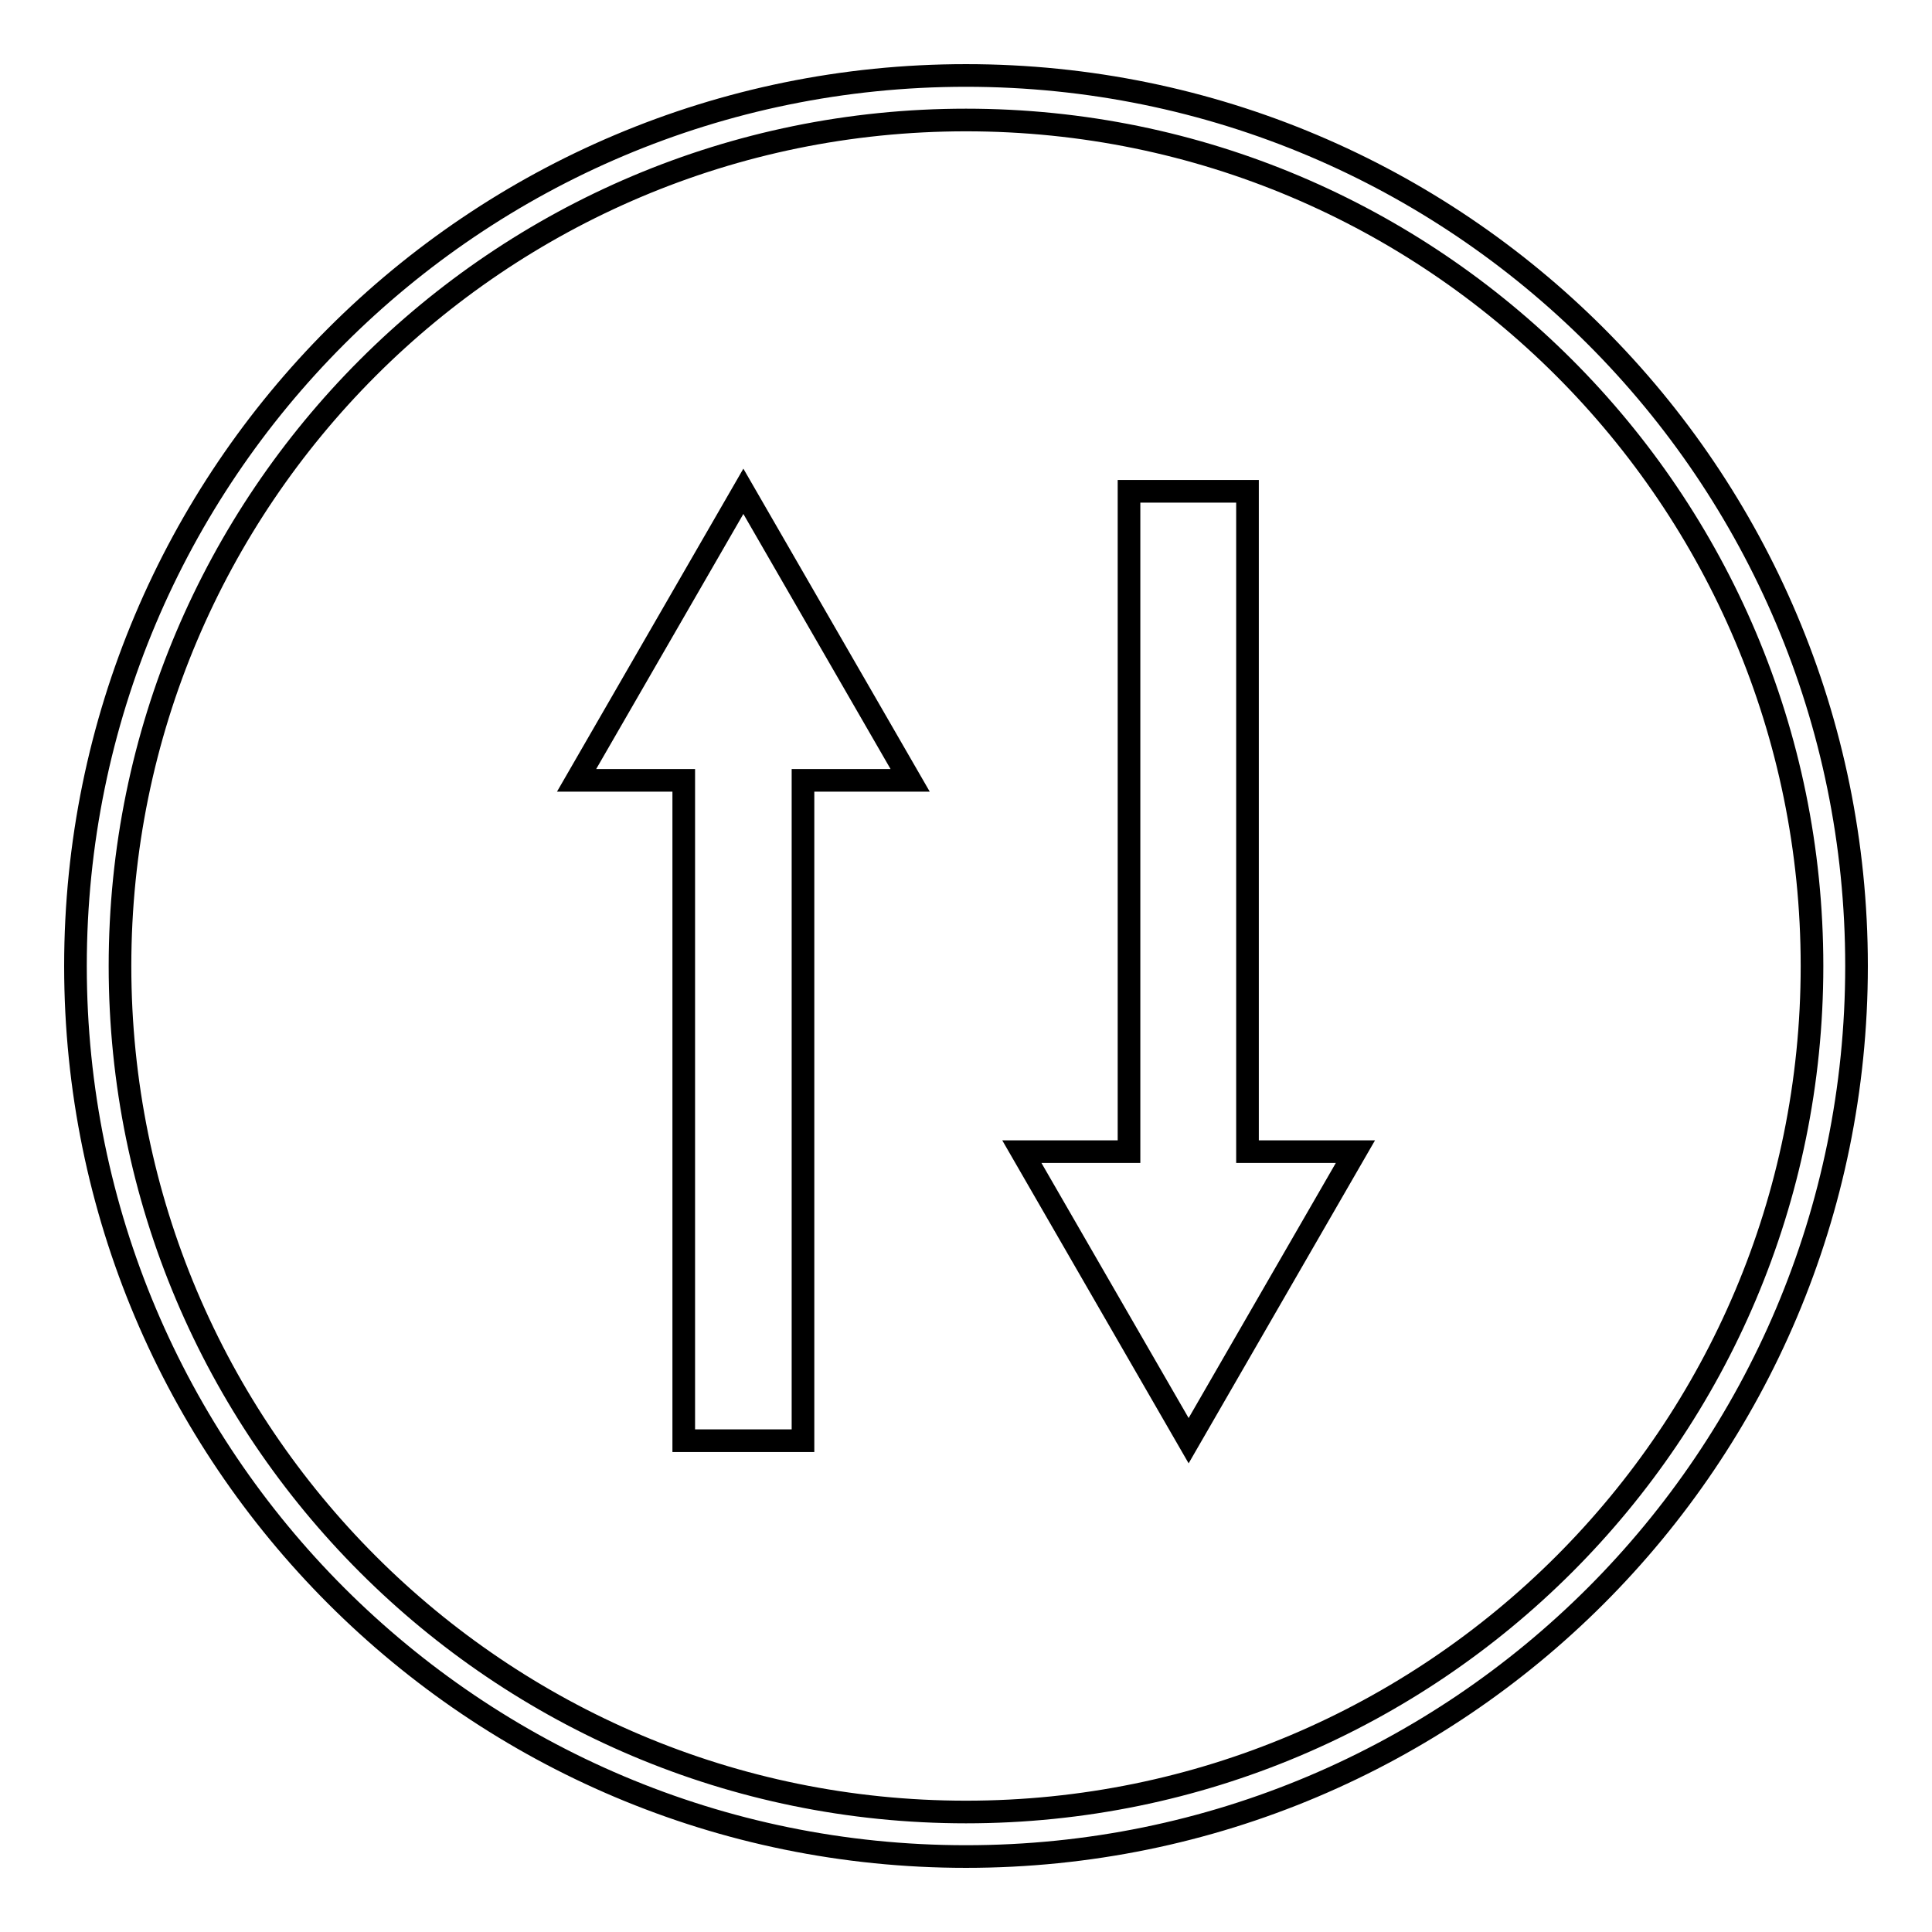
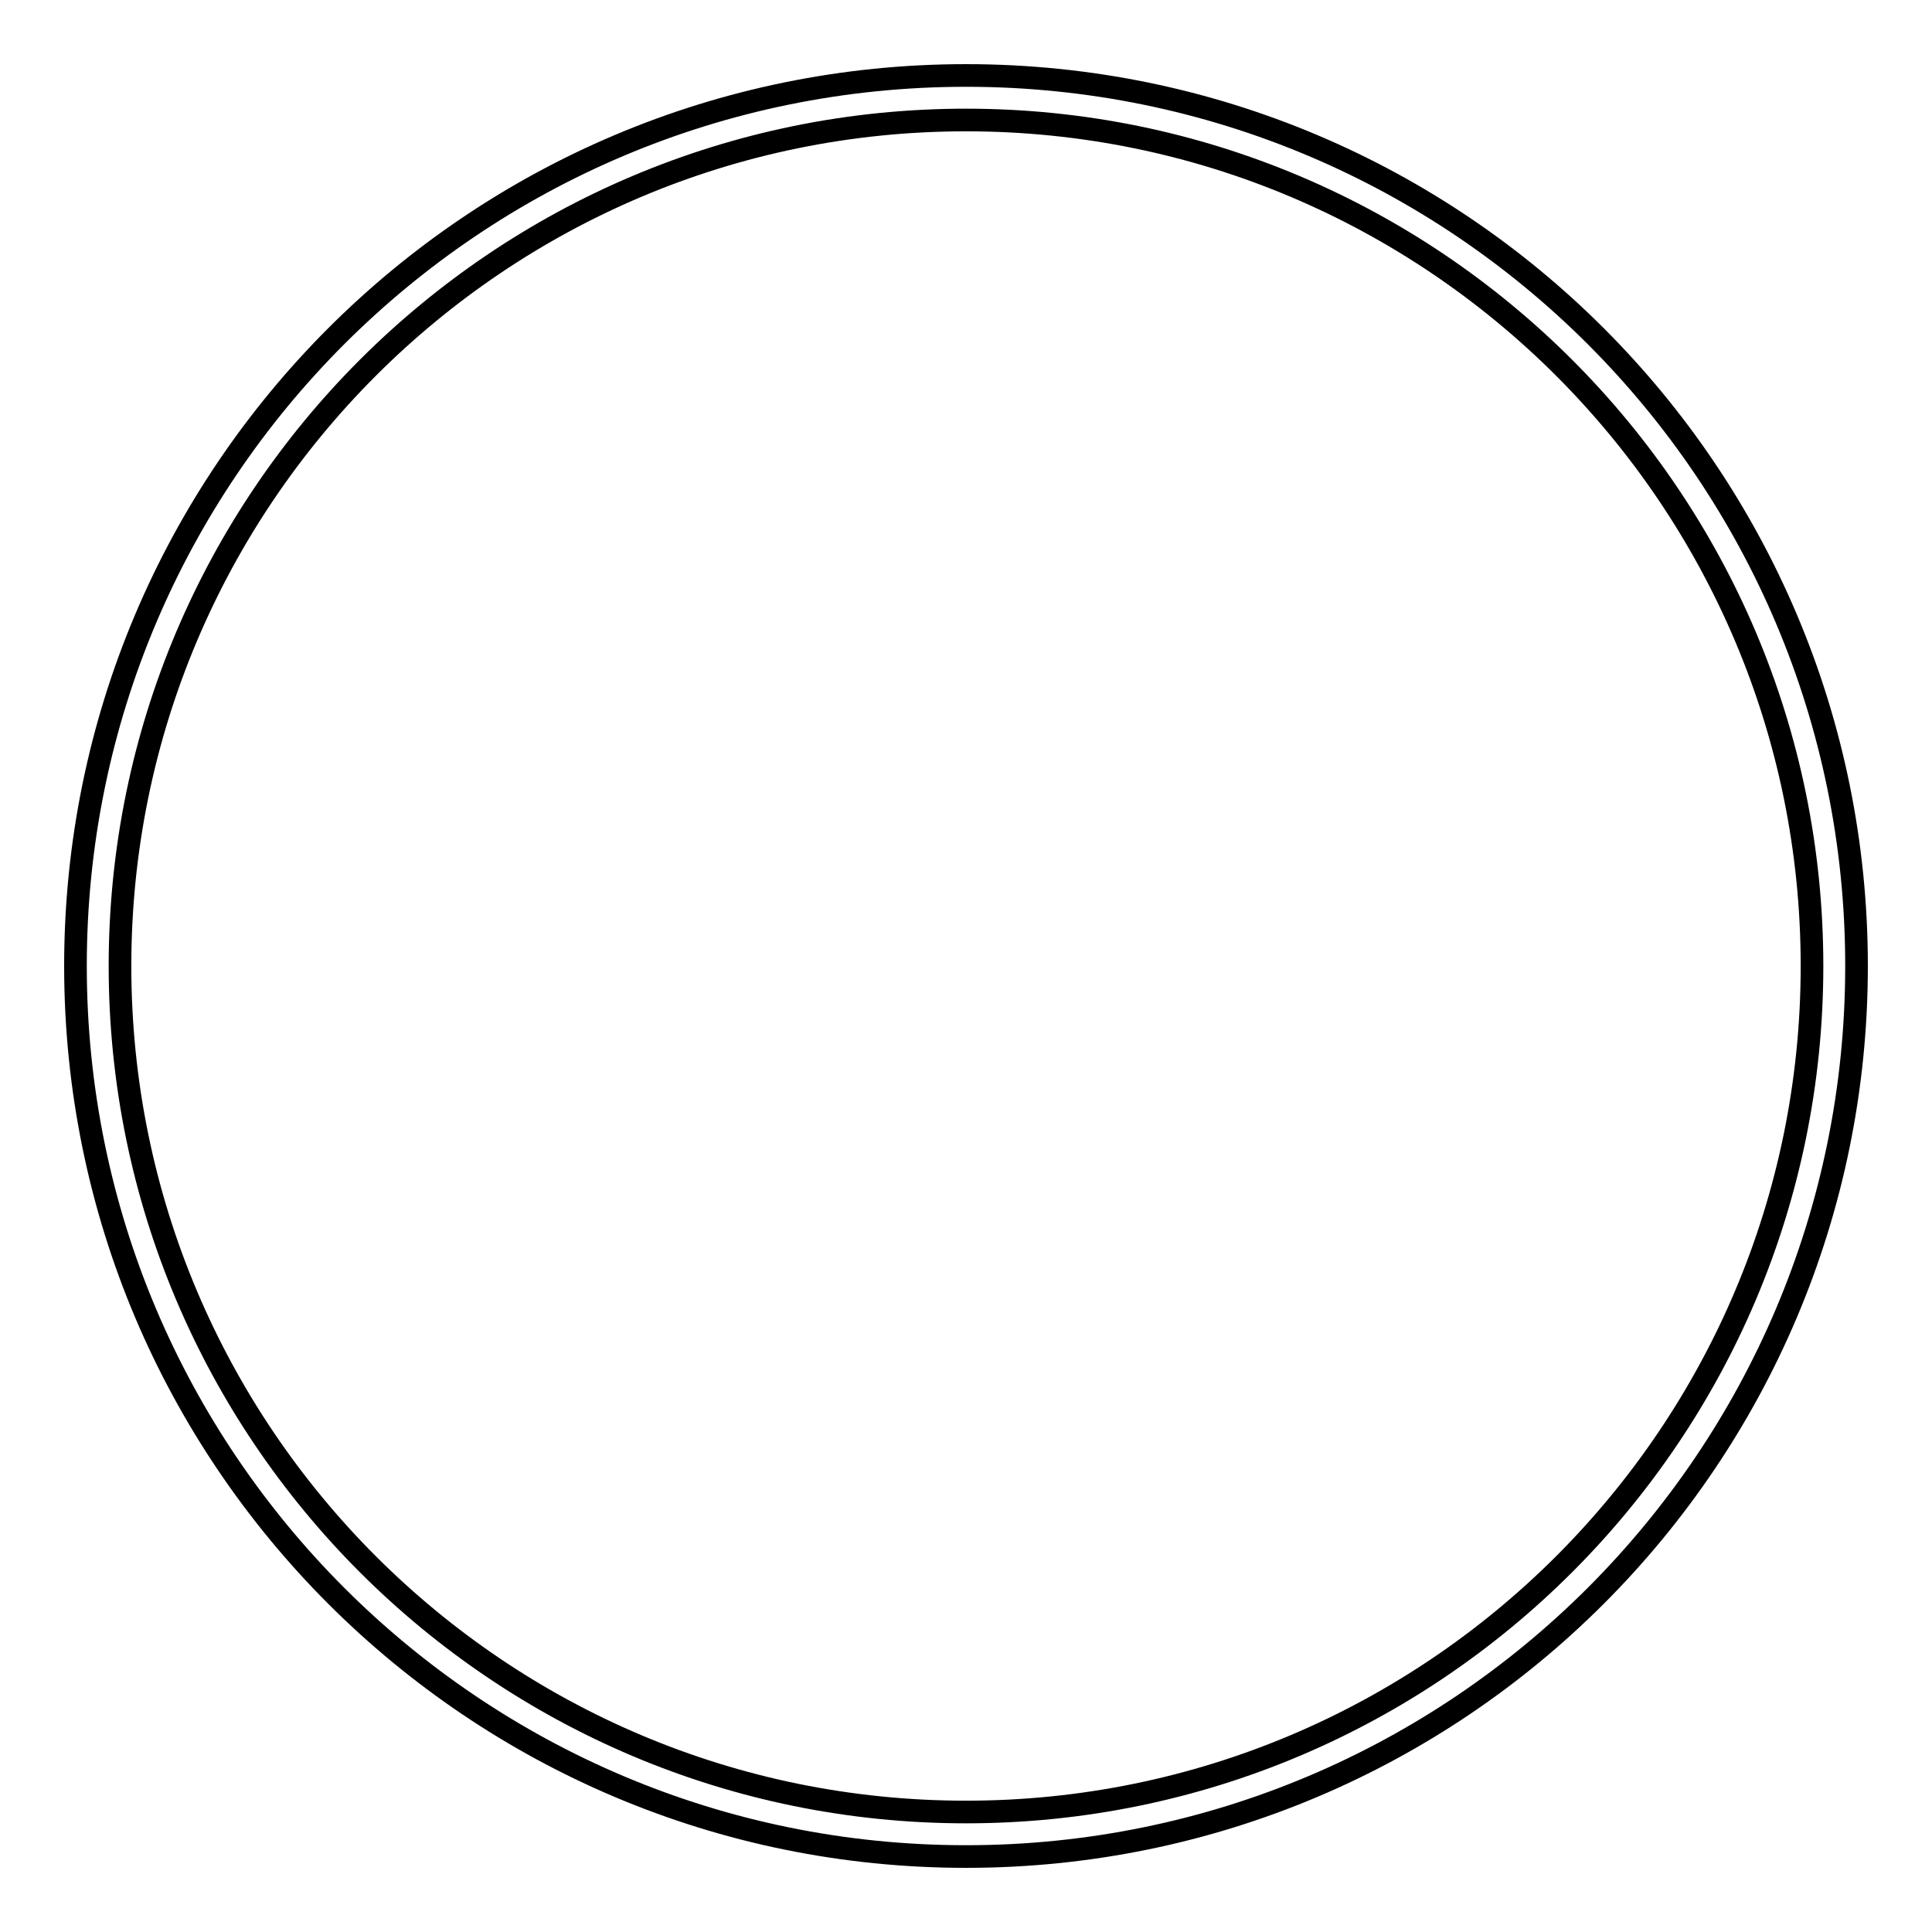
<svg xmlns="http://www.w3.org/2000/svg" version="1.1" x="0px" y="0px" viewBox="0 0 256 256" enable-background="new 0 0 256 256" xml:space="preserve">
  <g>
    <g>
      <path stroke-width="3" fill-opacity="0" stroke="#000000" d="M128,240.1L128,240.1c61.9,0,112.1-50.2,112.1-112.1c0-61.9-50.2-112.1-112.1-112.1C66.1,15.9,15.9,66.1,15.9,128C15.9,189.9,66.1,240.1,128,240.1L128,240.1L128,240.1z M128,246L128,246c-65.2,0-118-52.8-118-118C10,62.8,62.8,10,128,10c65.2,0,118,52.8,118,118C246,193.2,193.2,246,128,246L128,246L128,246z" />
-       <path stroke-width="3" fill-opacity="0" stroke="#000000" d="M106.4,103.4v87.5H90.6v-87.5H76.4l22.1-38.3l22.1,38.3H106.4L106.4,103.4z" />
-       <path stroke-width="3" fill-opacity="0" stroke="#000000" d="M149.6,152.6V65.1h15.7v87.5h14.3l-22.1,38.3l-22.1-38.3H149.6L149.6,152.6z" />
    </g>
  </g>
</svg>